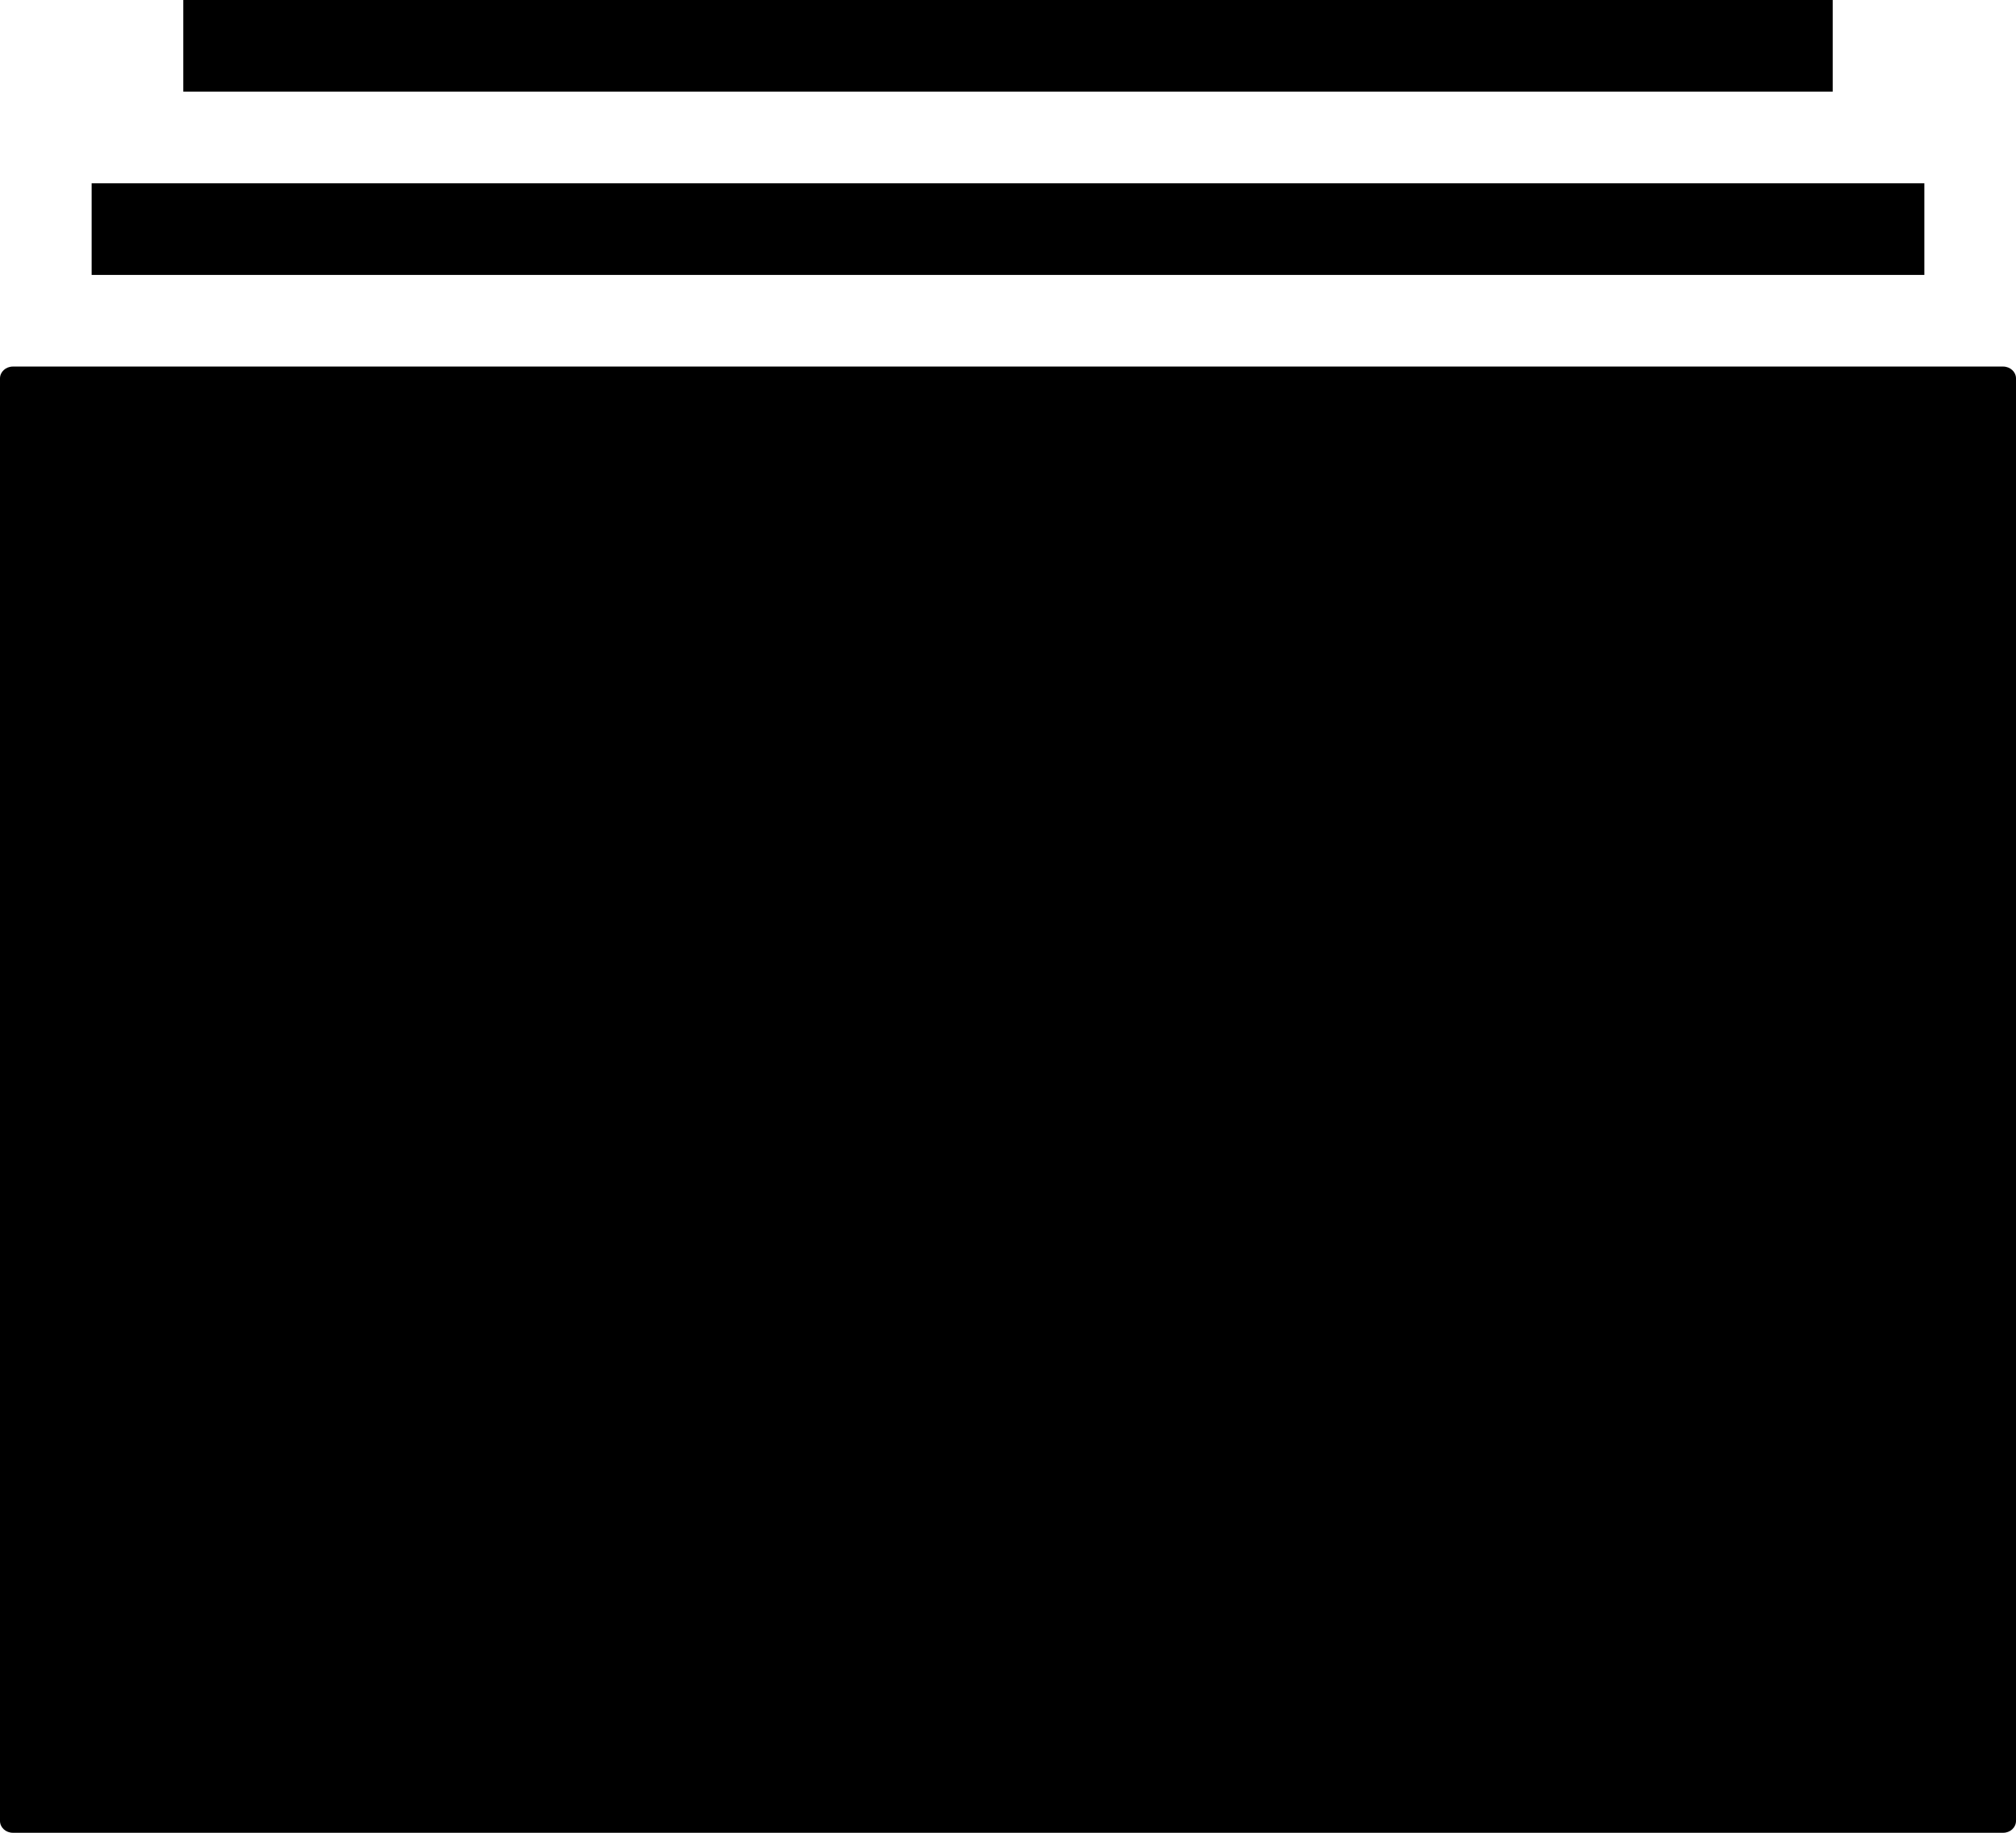
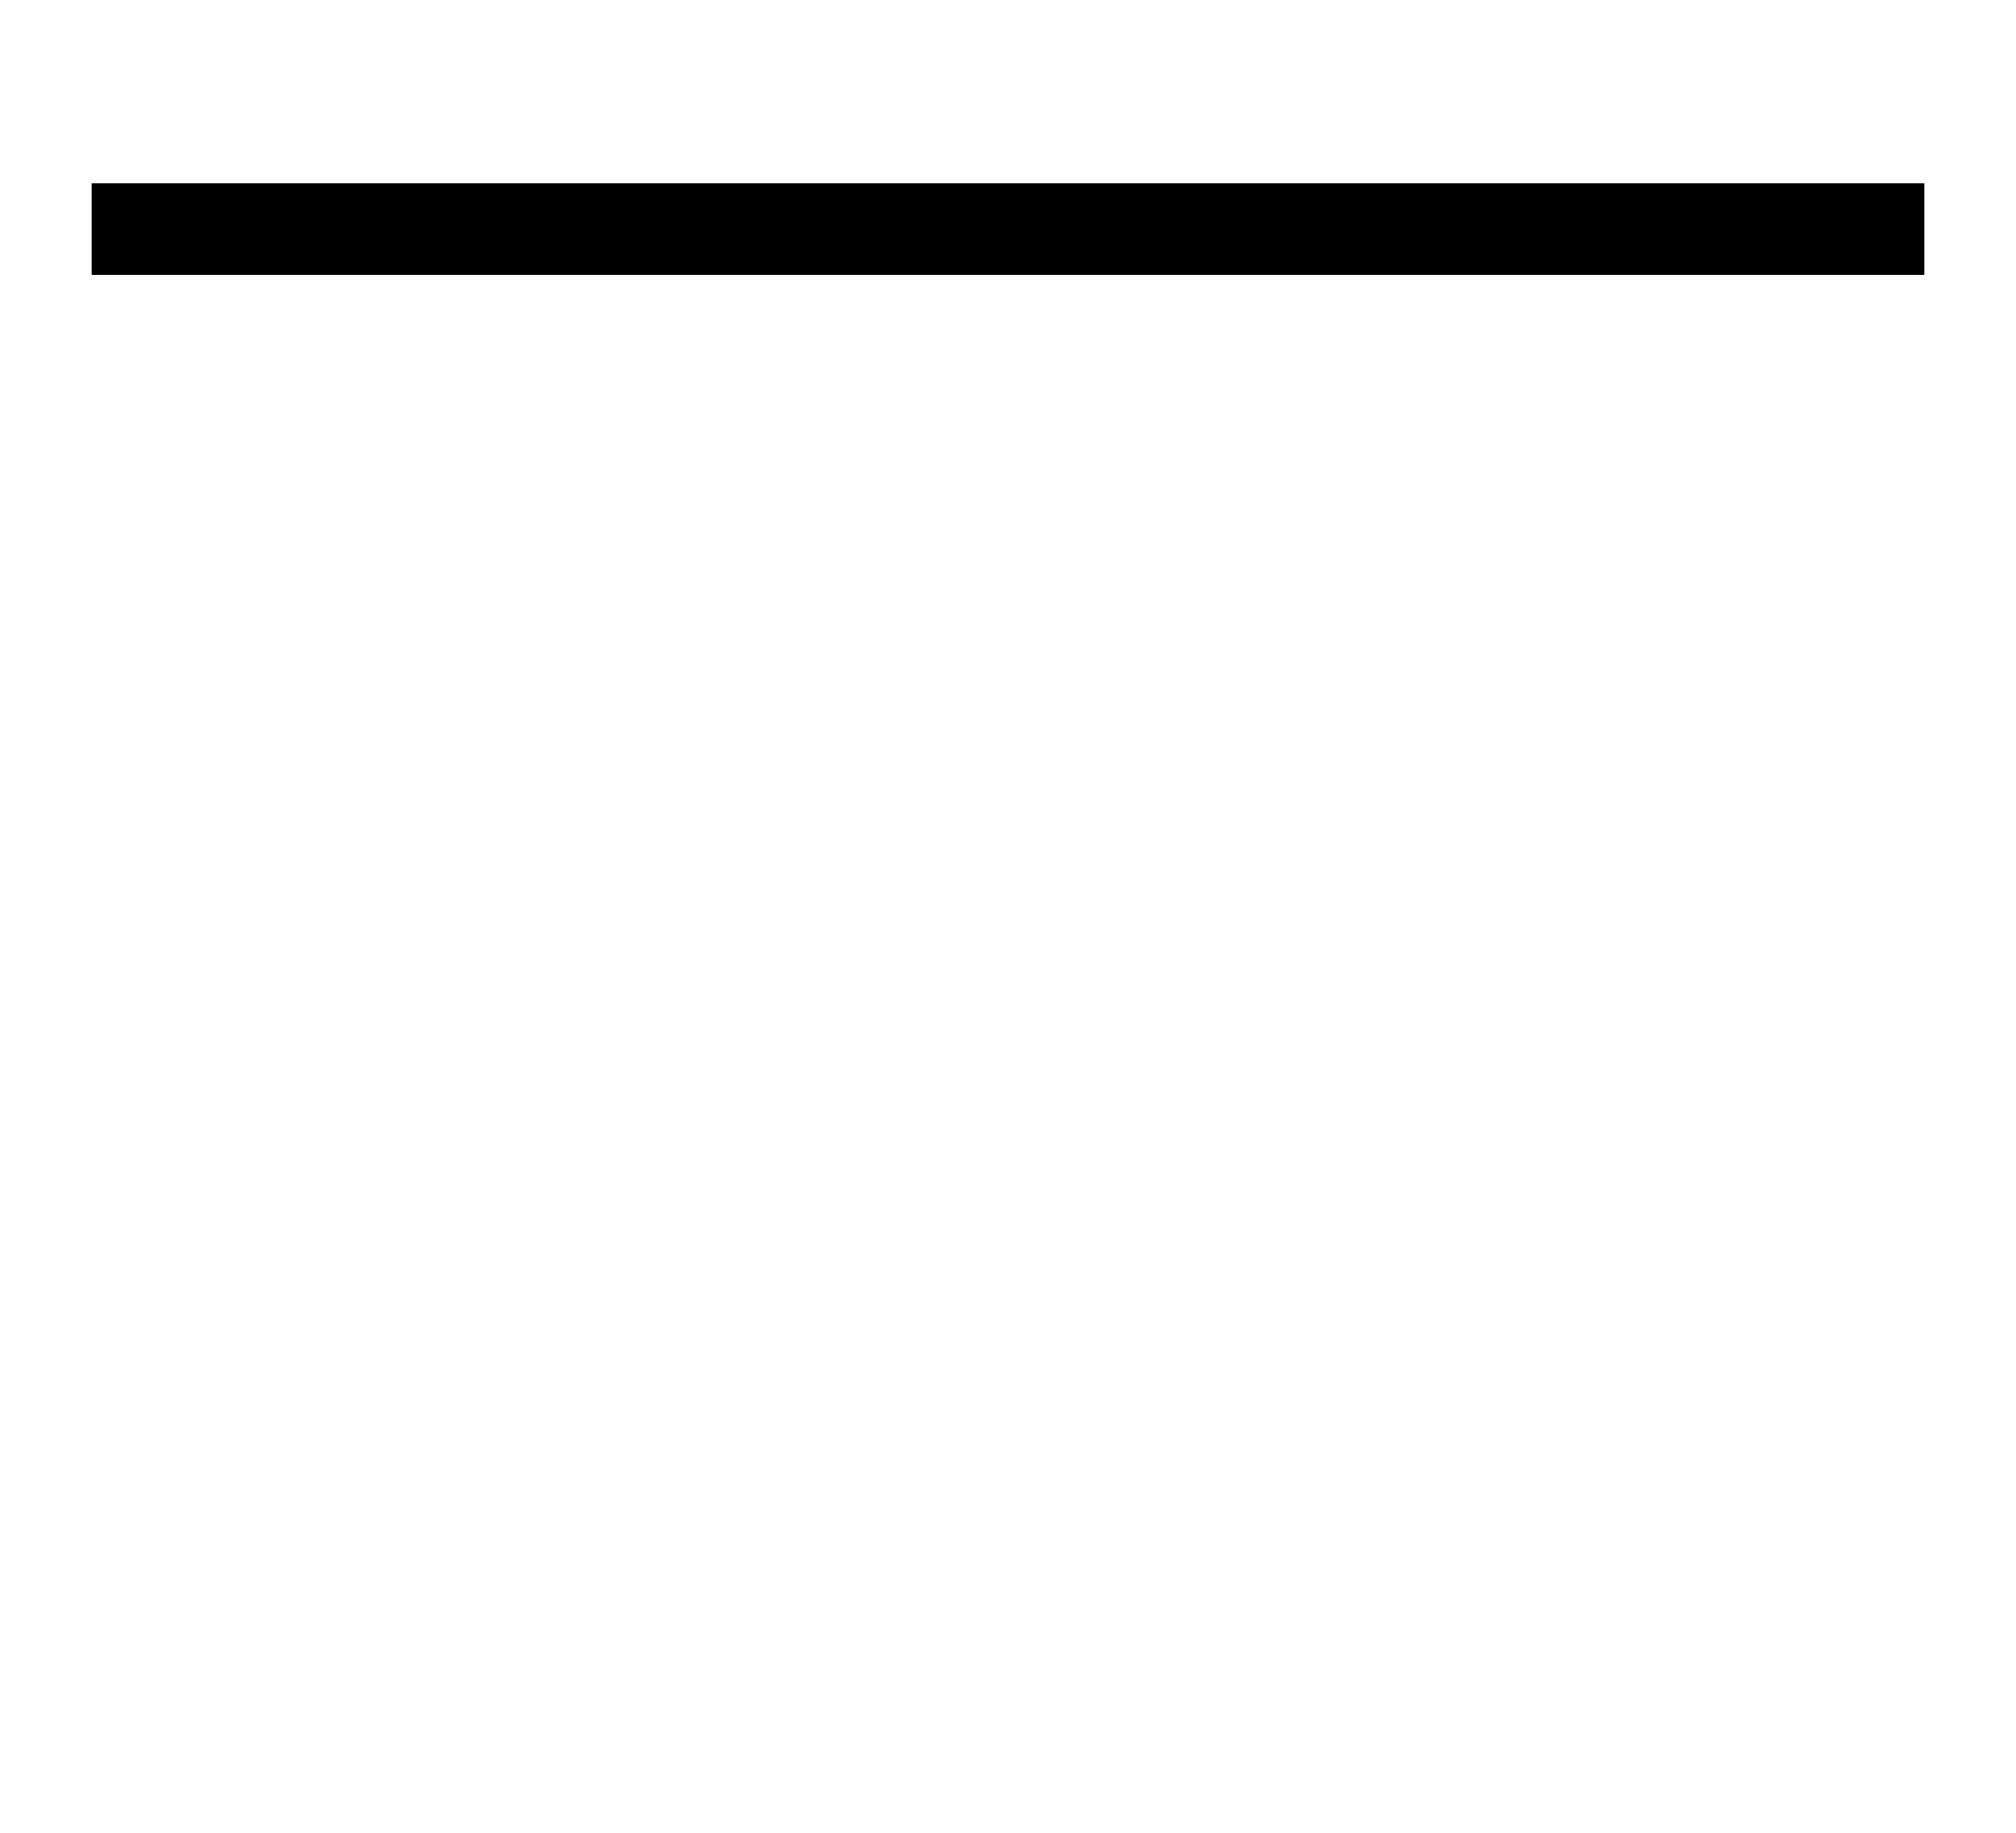
<svg xmlns="http://www.w3.org/2000/svg" version="1.1" id="Capa_1" x="0px" y="0px" viewBox="0 0 22 20" style="enable-background:new 0 0 22 20;" xml:space="preserve">
  <g>
    <rect x="1" y="2" style="fill-rule:evenodd;clip-rule:evenodd;" width="20" height="1" />
-     <rect x="2" y="0" style="fill-rule:evenodd;clip-rule:evenodd;" width="18" height="1" />
-     <path style="fill-rule:evenodd;clip-rule:evenodd;" d="M0,4.129v15.742C0,19.942,0.063,20,0.141,20h21.719   C21.937,20,22,19.942,22,19.871V4.129C22,4.058,21.937,4,21.859,4H0.141C0.063,4,0,4.058,0,4.129z" />
  </g>
  <g>
</g>
  <g>
</g>
  <g>
</g>
  <g>
</g>
  <g>
</g>
  <g>
</g>
  <g>
</g>
  <g>
</g>
  <g>
</g>
  <g>
</g>
  <g>
</g>
  <g>
</g>
  <g>
</g>
  <g>
</g>
  <g>
</g>
</svg>